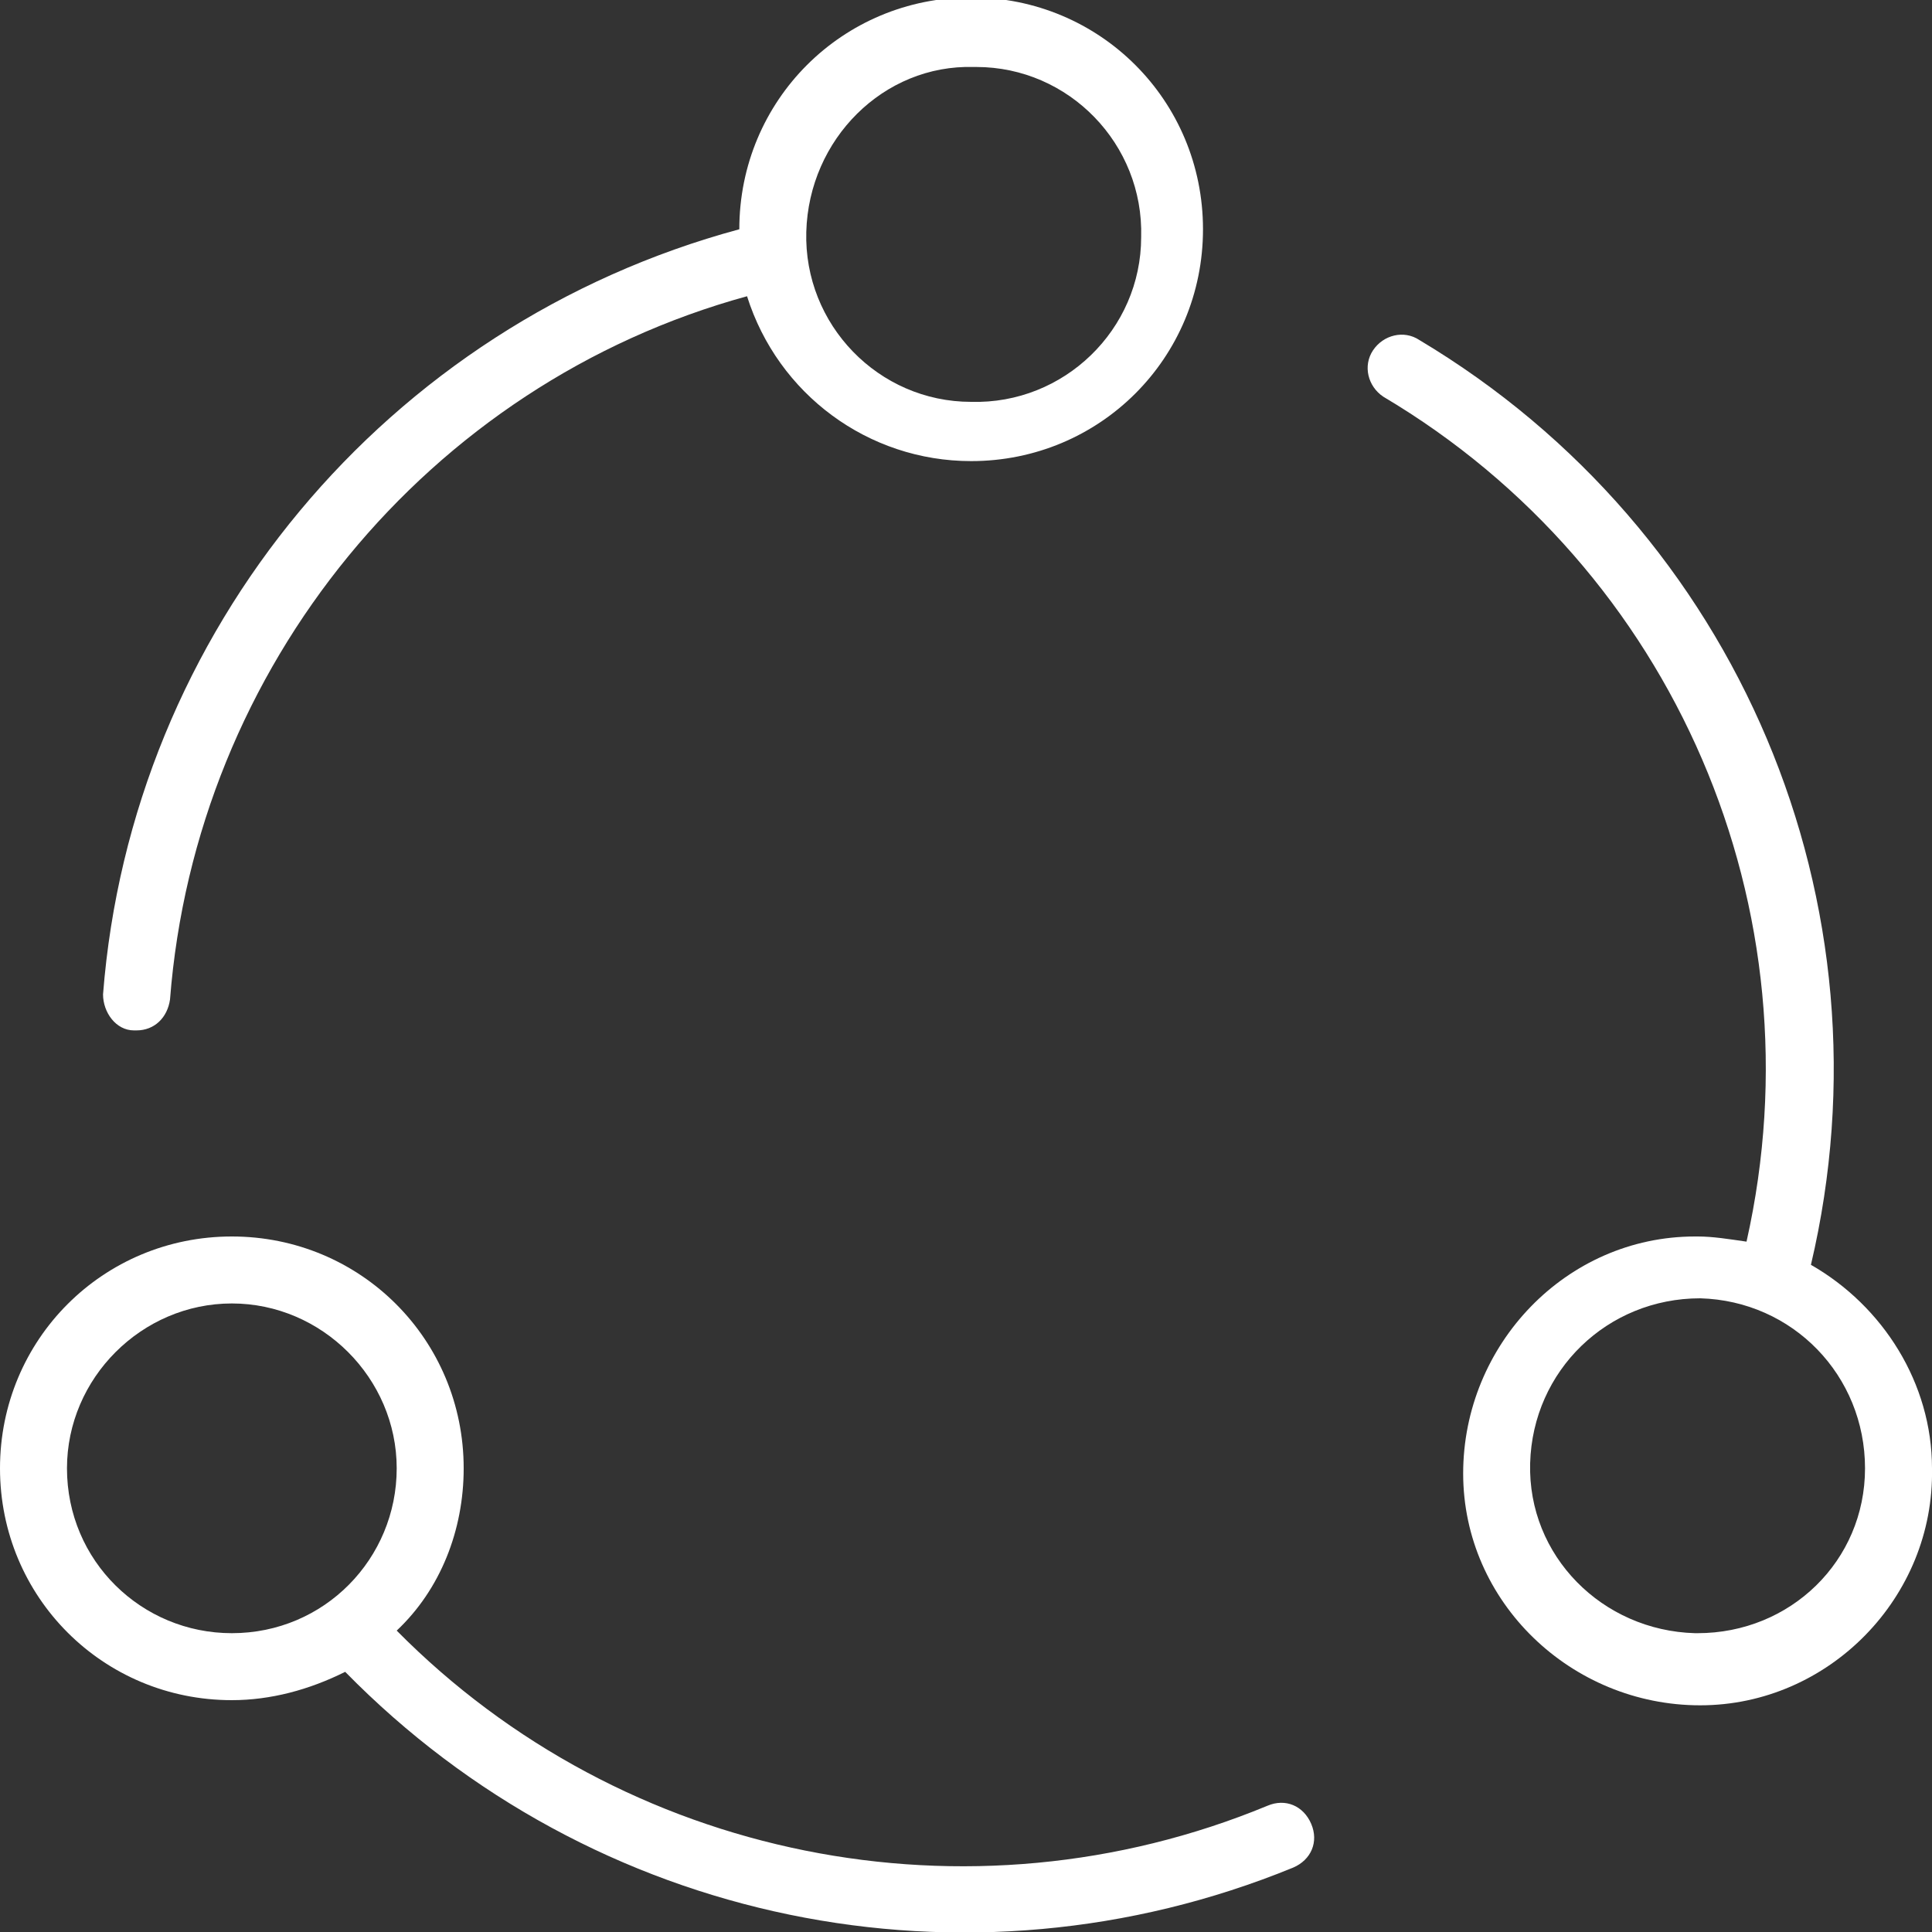
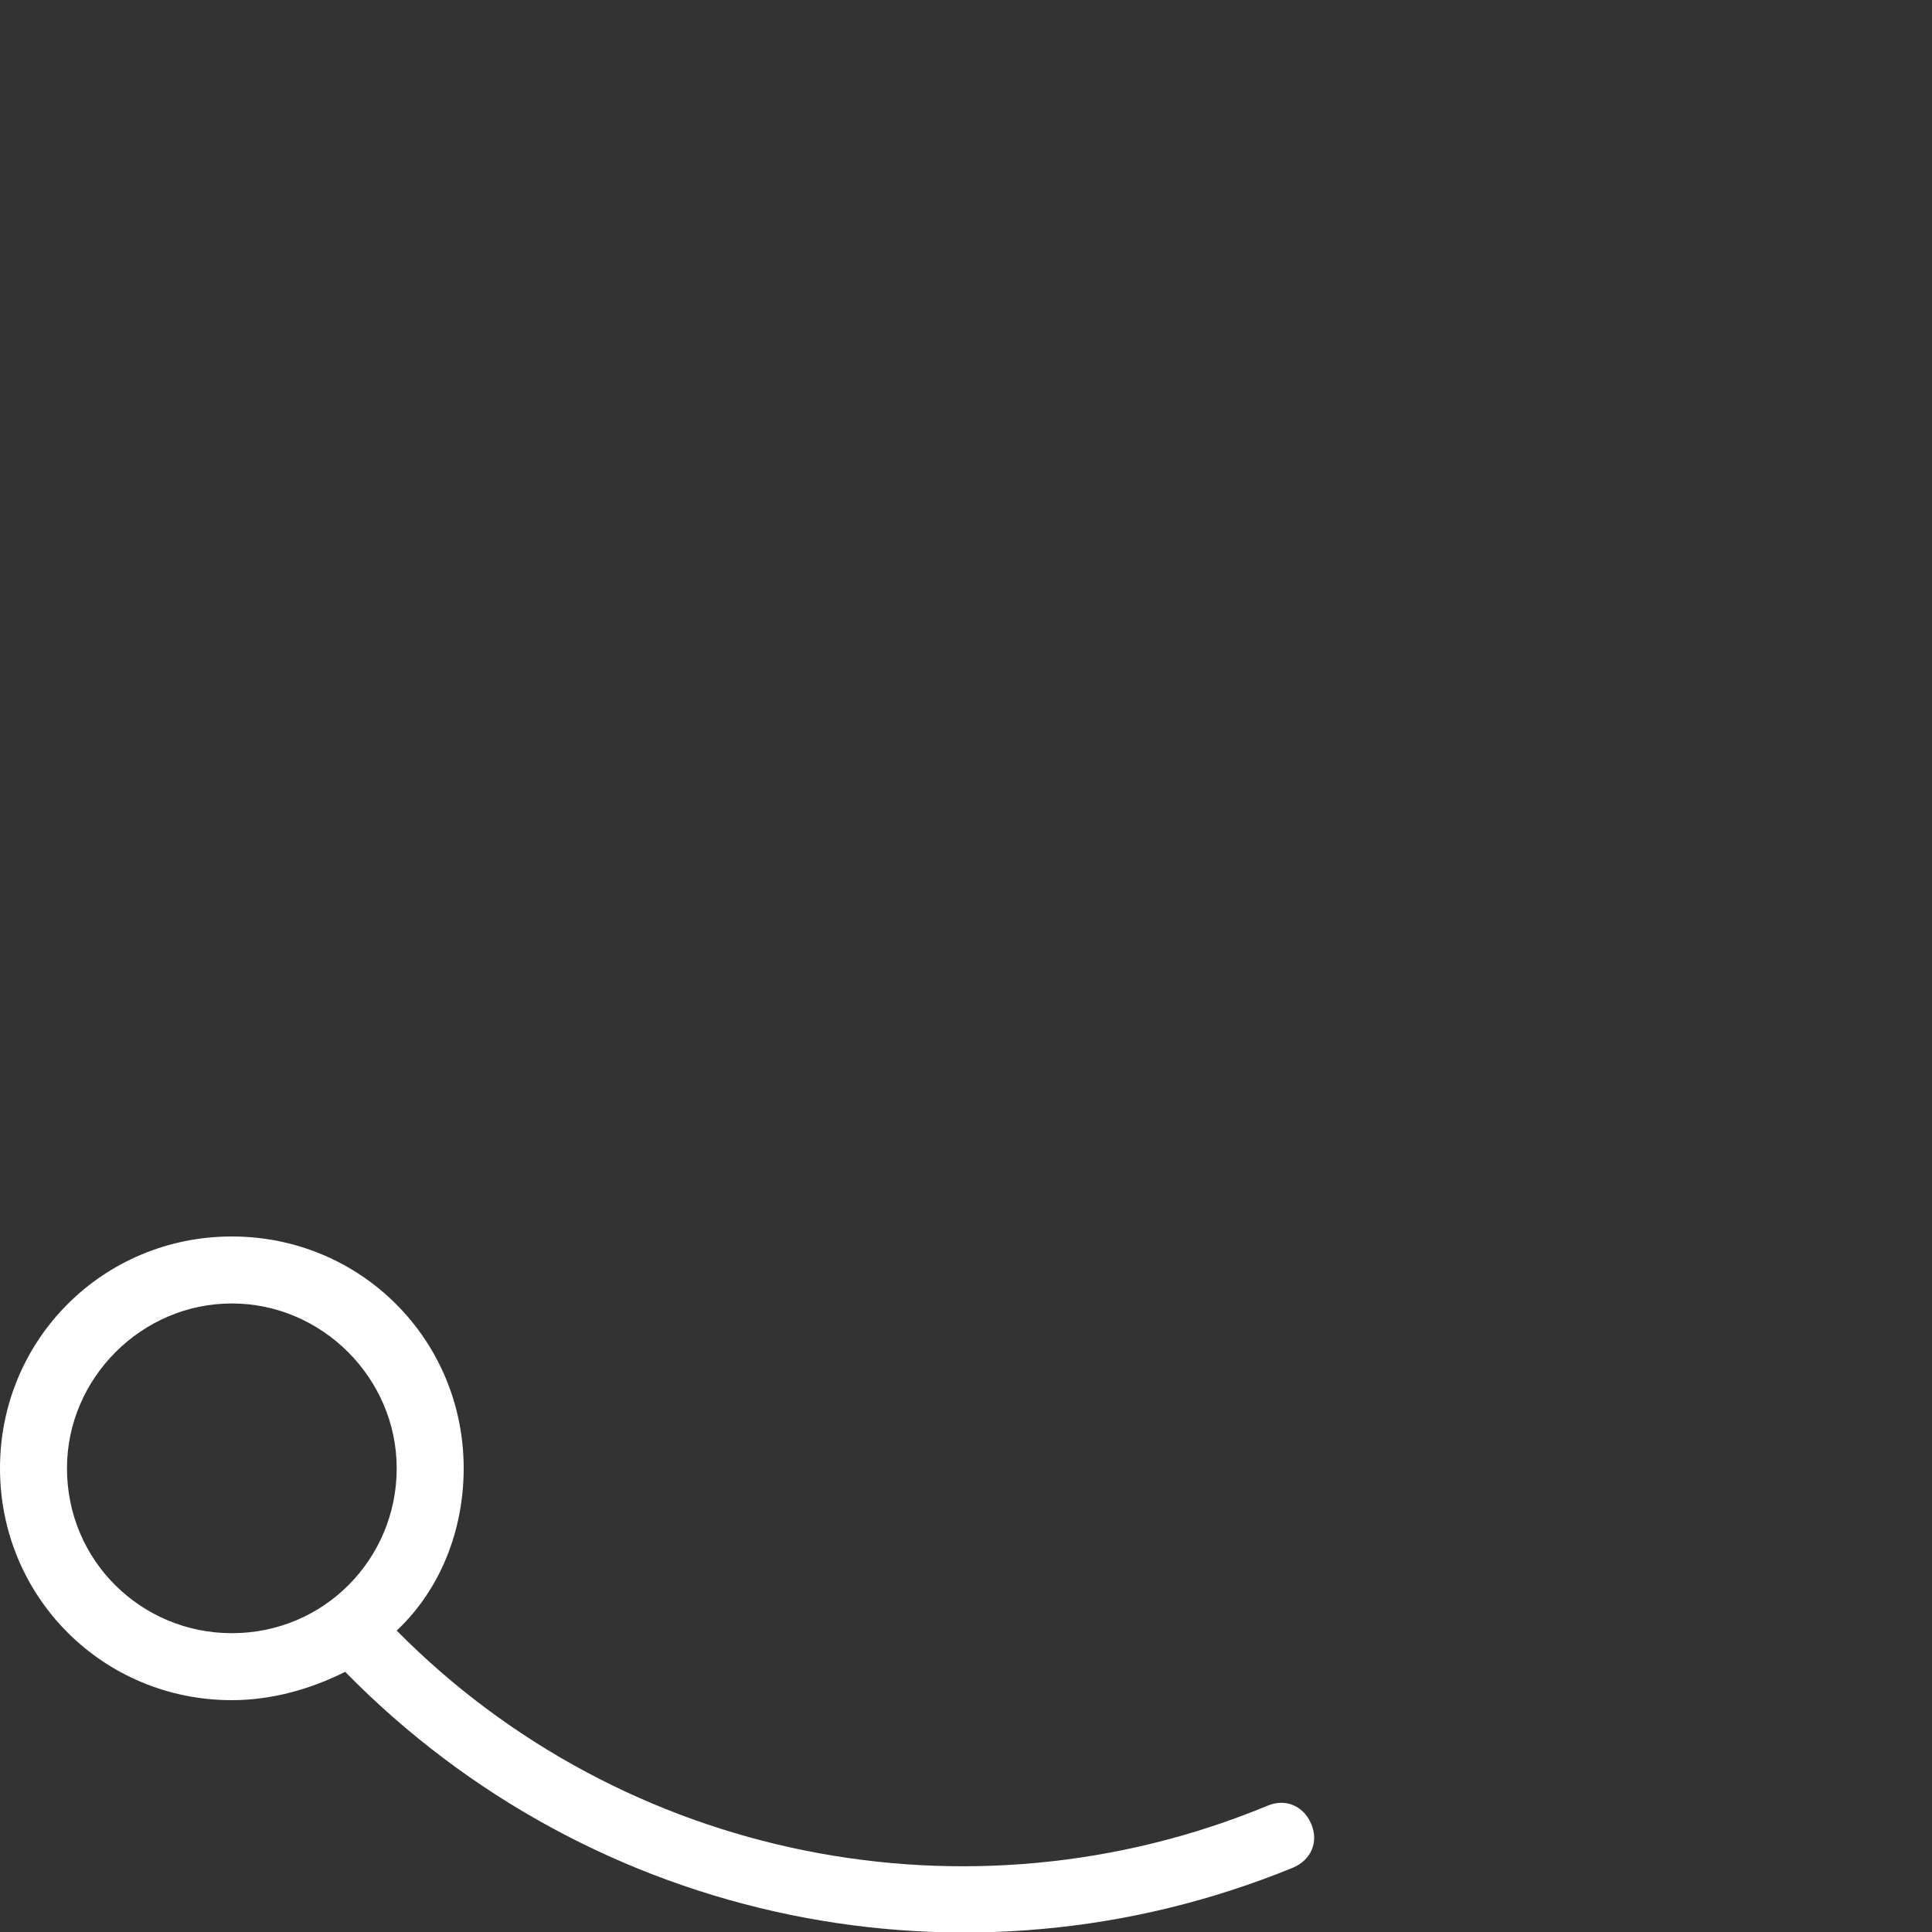
<svg xmlns="http://www.w3.org/2000/svg" version="1.1" id="Icon" x="0px" y="0px" viewBox="0 0 75 75" style="enable-background:new 0 0 75 75;" xml:space="preserve">
  <rect x="0" y="0" width="75" height="75" fill="#333333" stroke="none" />
  <style type="text/css">
	.st0{fill:#FFFFFF;}
</style>
-   <path id="Shape" class="st0" d="M75,57c0.1,5-4,9.2-9,9.2s-9.2-4-9.2-9s4-9.2,9-9.2c0,0,0.1,0,0.1,0c0.6,0,1.2,0.1,1.9,0.2  c2.9-12.9-2.8-26.1-14.1-32.8c-0.6-0.4-0.8-1.2-0.4-1.8c0,0,0,0,0,0c0.4-0.6,1.2-0.8,1.8-0.4c12.4,7.4,18.5,21.9,15.2,35.9  C73.1,50.7,75,53.7,75,57z M72.4,57c0-3.6-2.8-6.5-6.4-6.6c-3.6,0-6.5,2.8-6.6,6.4s2.8,6.5,6.4,6.6c0,0,0.1,0,0.1,0  C69.5,63.4,72.4,60.6,72.4,57z" />
  <path id="Shape-2" class="st0" d="M50.9,70.8c0.3,0.7,0,1.4-0.7,1.7c-12.7,5.2-27.2,2.2-36.8-7.6C12,65.6,10.5,66,9,66c-5,0-9-4-9-9  c0-5,4-9,9-9s9,4,9,9c0,2.4-0.9,4.7-2.6,6.3c8.8,8.9,22.2,11.6,33.8,6.8C49.9,69.8,50.6,70.1,50.9,70.8z M9,63.4  c3.6,0,6.4-2.9,6.4-6.4s-2.9-6.4-6.4-6.4c-3.5,0-6.4,2.9-6.4,6.4C2.6,60.6,5.5,63.4,9,63.4L9,63.4z" />
-   <path id="Shape-3" class="st0" d="M4,38.6C5.1,24.5,15,12.6,28.7,8.9c0-5,4-9,9-9s9,4,9,9c0,5-4,9-9,9c-4,0-7.5-2.6-8.7-6.4  C16.6,14.9,7.6,25.9,6.6,38.8C6.5,39.5,6,40,5.3,40H5.2C4.5,40,4,39.3,4,38.6z M31.3,9c-0.1,3.6,2.8,6.6,6.4,6.6  c3.6,0.1,6.6-2.8,6.6-6.4c0.1-3.6-2.8-6.6-6.4-6.6c0,0-0.1,0-0.1,0C34.3,2.5,31.4,5.4,31.3,9L31.3,9z" />
</svg>